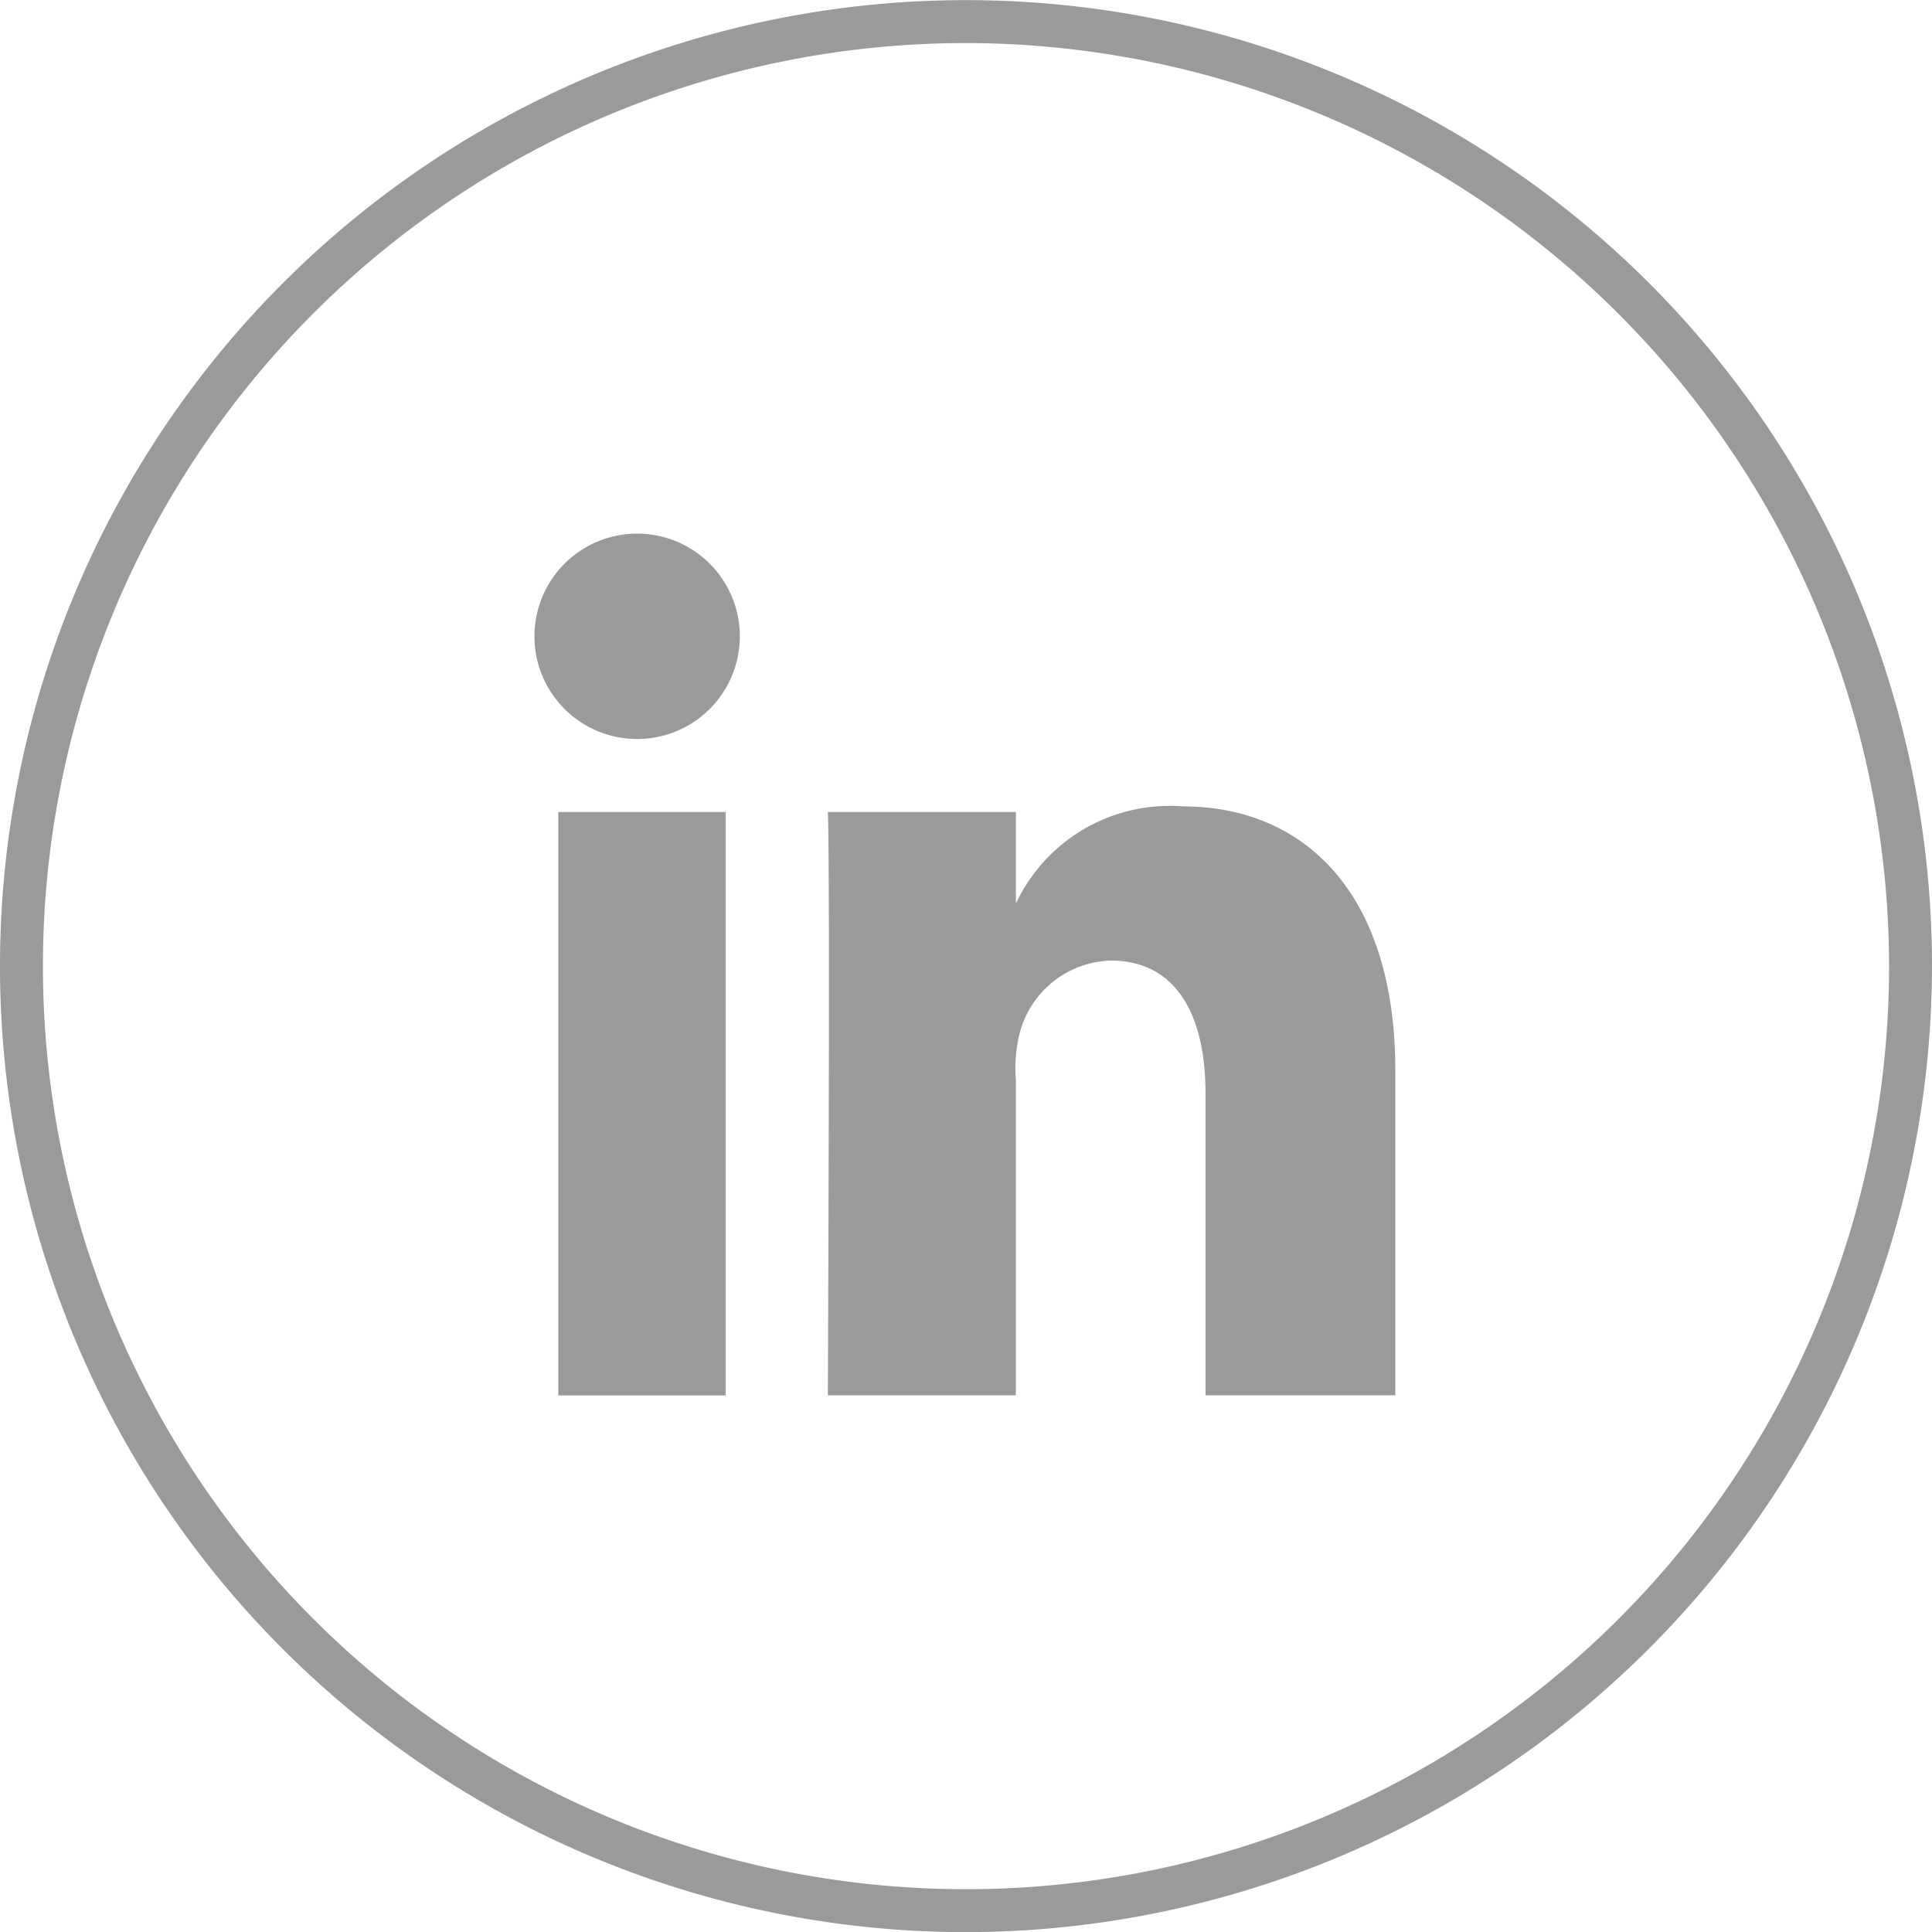
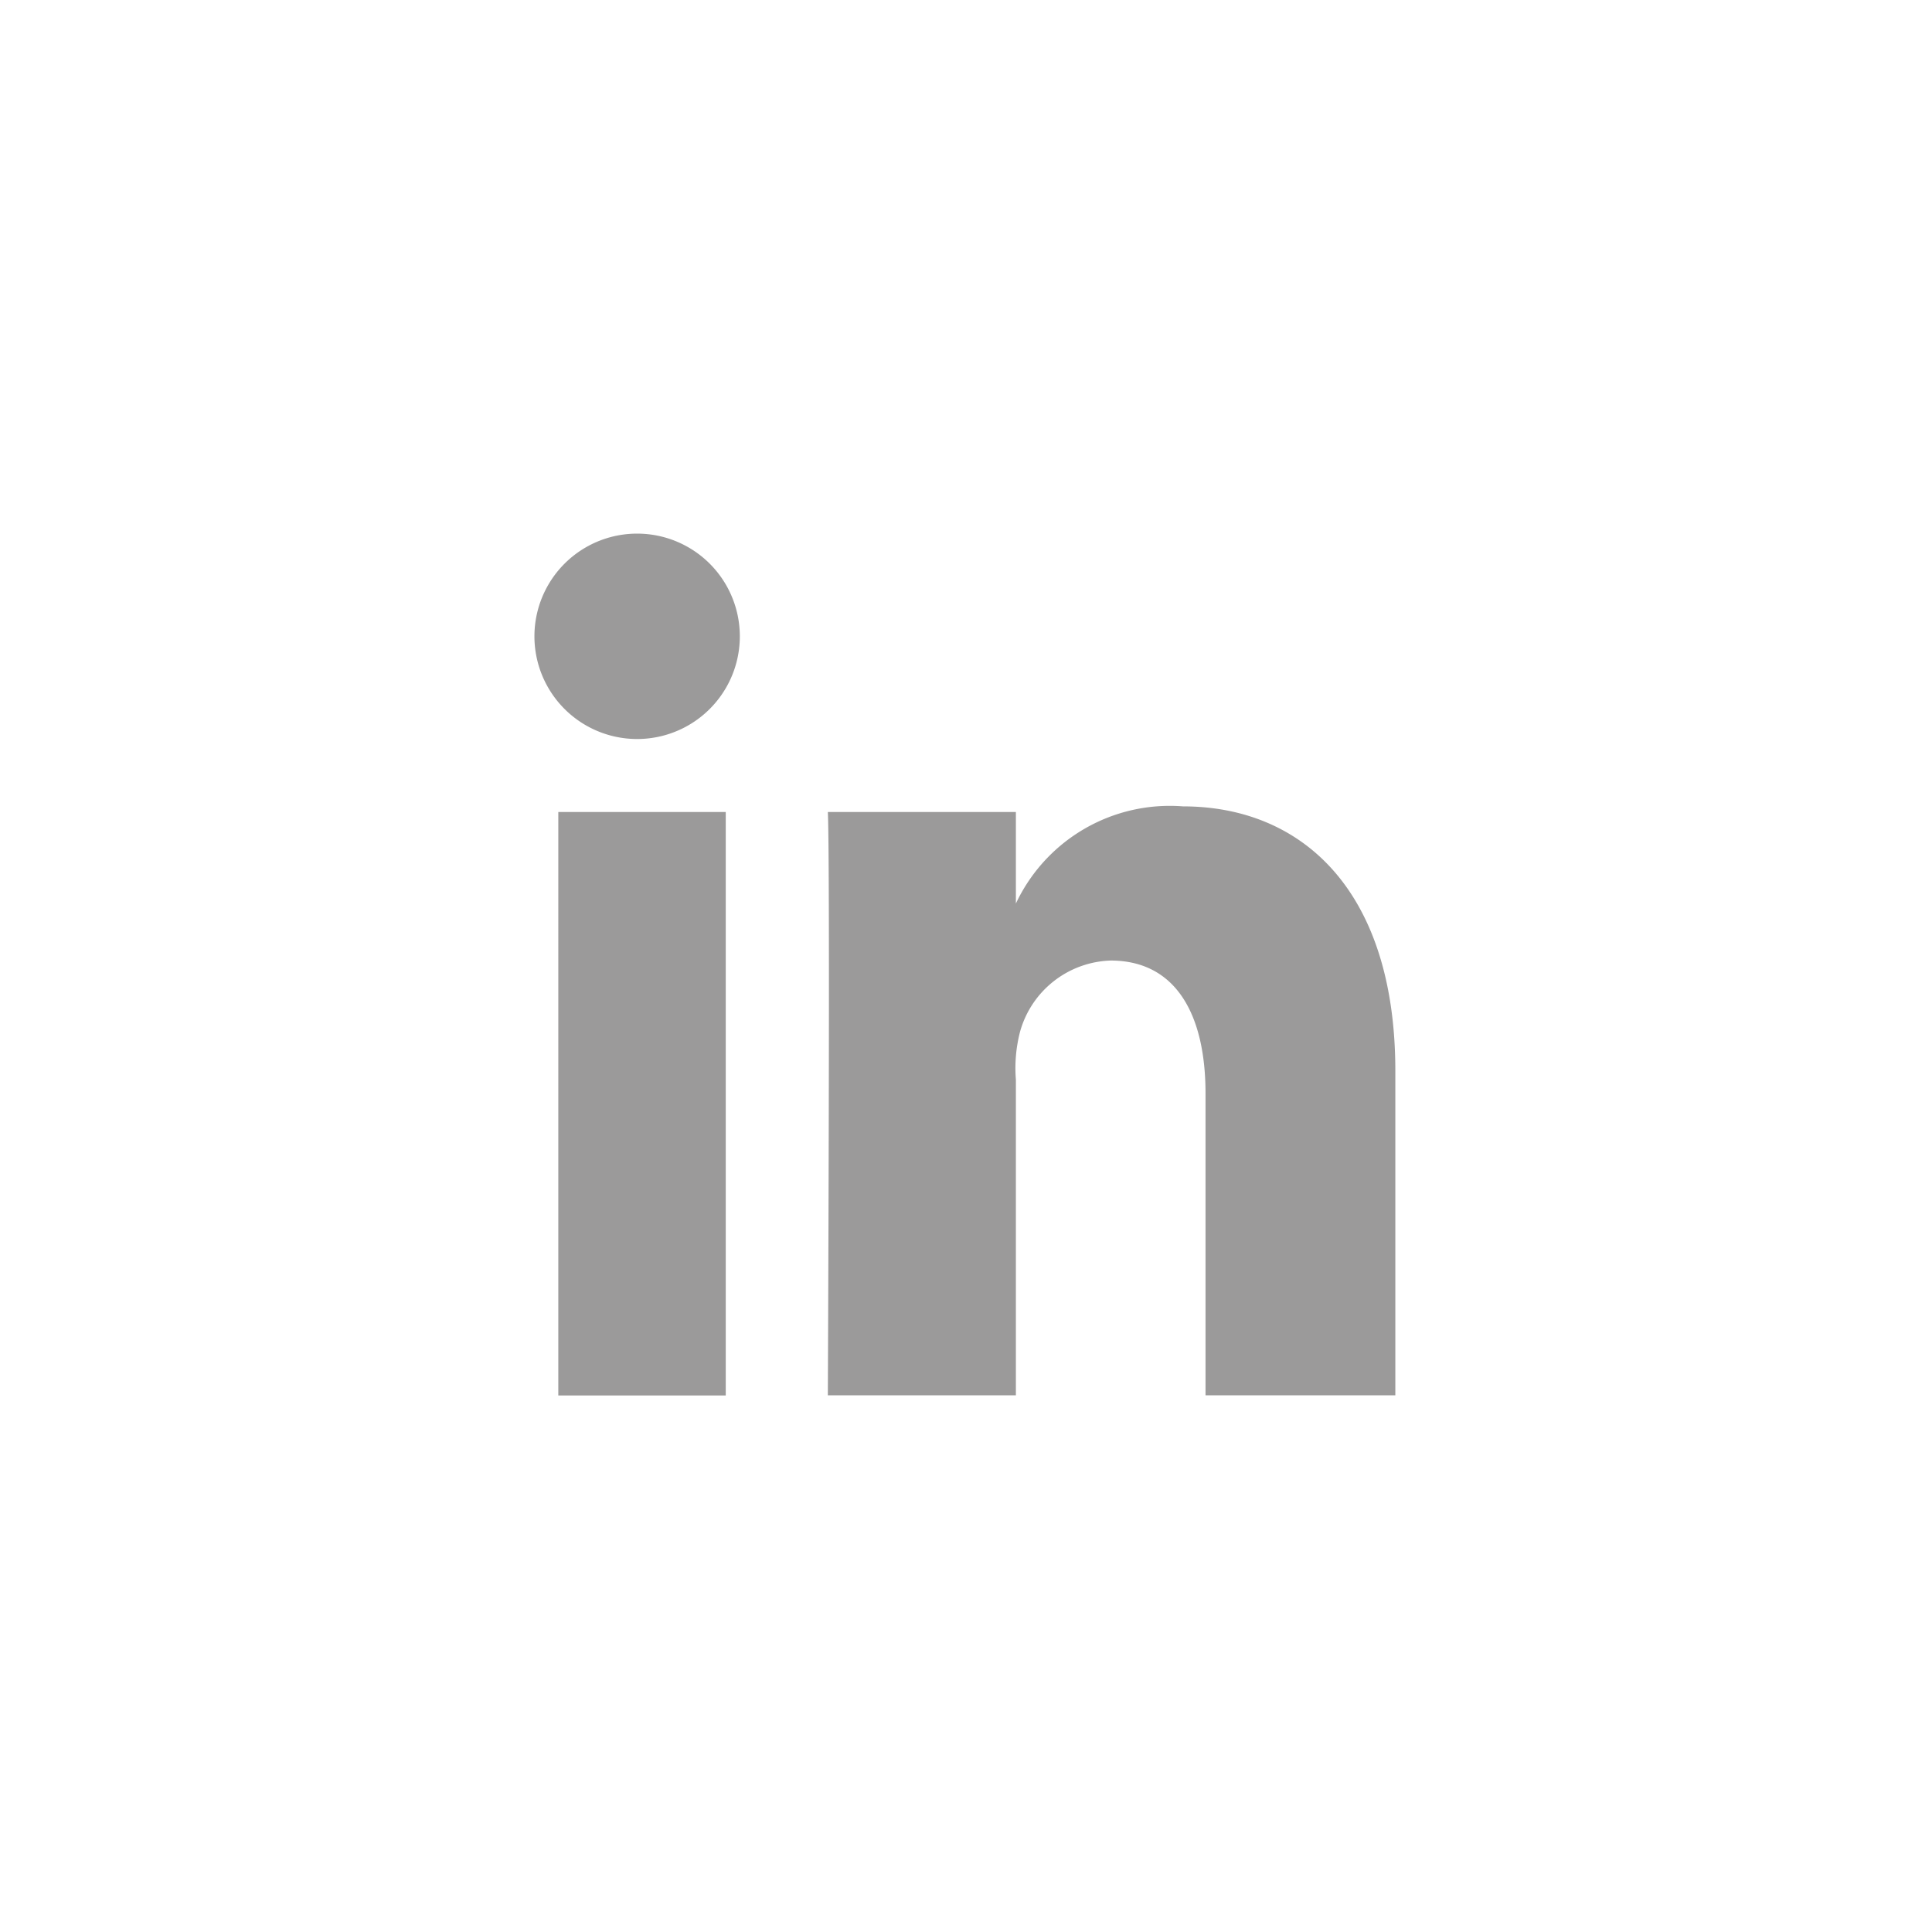
<svg xmlns="http://www.w3.org/2000/svg" width="45" height="45" viewBox="0 0 45 45">
  <g id="Groupe_28" data-name="Groupe 28" transform="translate(-1014.568 -3735.197)">
    <g id="Groupe_27" data-name="Groupe 27">
      <g id="Groupe_26" data-name="Groupe 26">
-         <path id="Tracé_188" data-name="Tracé 188" d="M1037.068,3780.2a22.5,22.5,0,1,1,22.5-22.5A22.526,22.526,0,0,1,1037.068,3780.2Zm0-44a21.5,21.5,0,1,0,21.5,21.5A21.525,21.525,0,0,0,1037.068,3736.2Z" fill="#9b9a9a" />
-       </g>
+         </g>
      <path id="Tracé_189" data-name="Tracé 189" d="M1027.572,3754.11h3.9V3767.7h-3.9Zm1.85-1.7h-.028a2.392,2.392,0,1,1,.028,0Zm17.646,15.287h-4.421v-7.032c0-1.84-.691-3.095-2.211-3.095a2.264,2.264,0,0,0-2.111,1.665,3.377,3.377,0,0,0-.095,1.11v7.352h-4.38s.057-12.455,0-13.587h4.38v2.132a3.96,3.96,0,0,1,3.891-2.263c2.77,0,4.947,1.955,4.947,6.162v7.556Z" fill="#9b9a9a" fill-rule="evenodd" />
    </g>
  </g>
</svg>